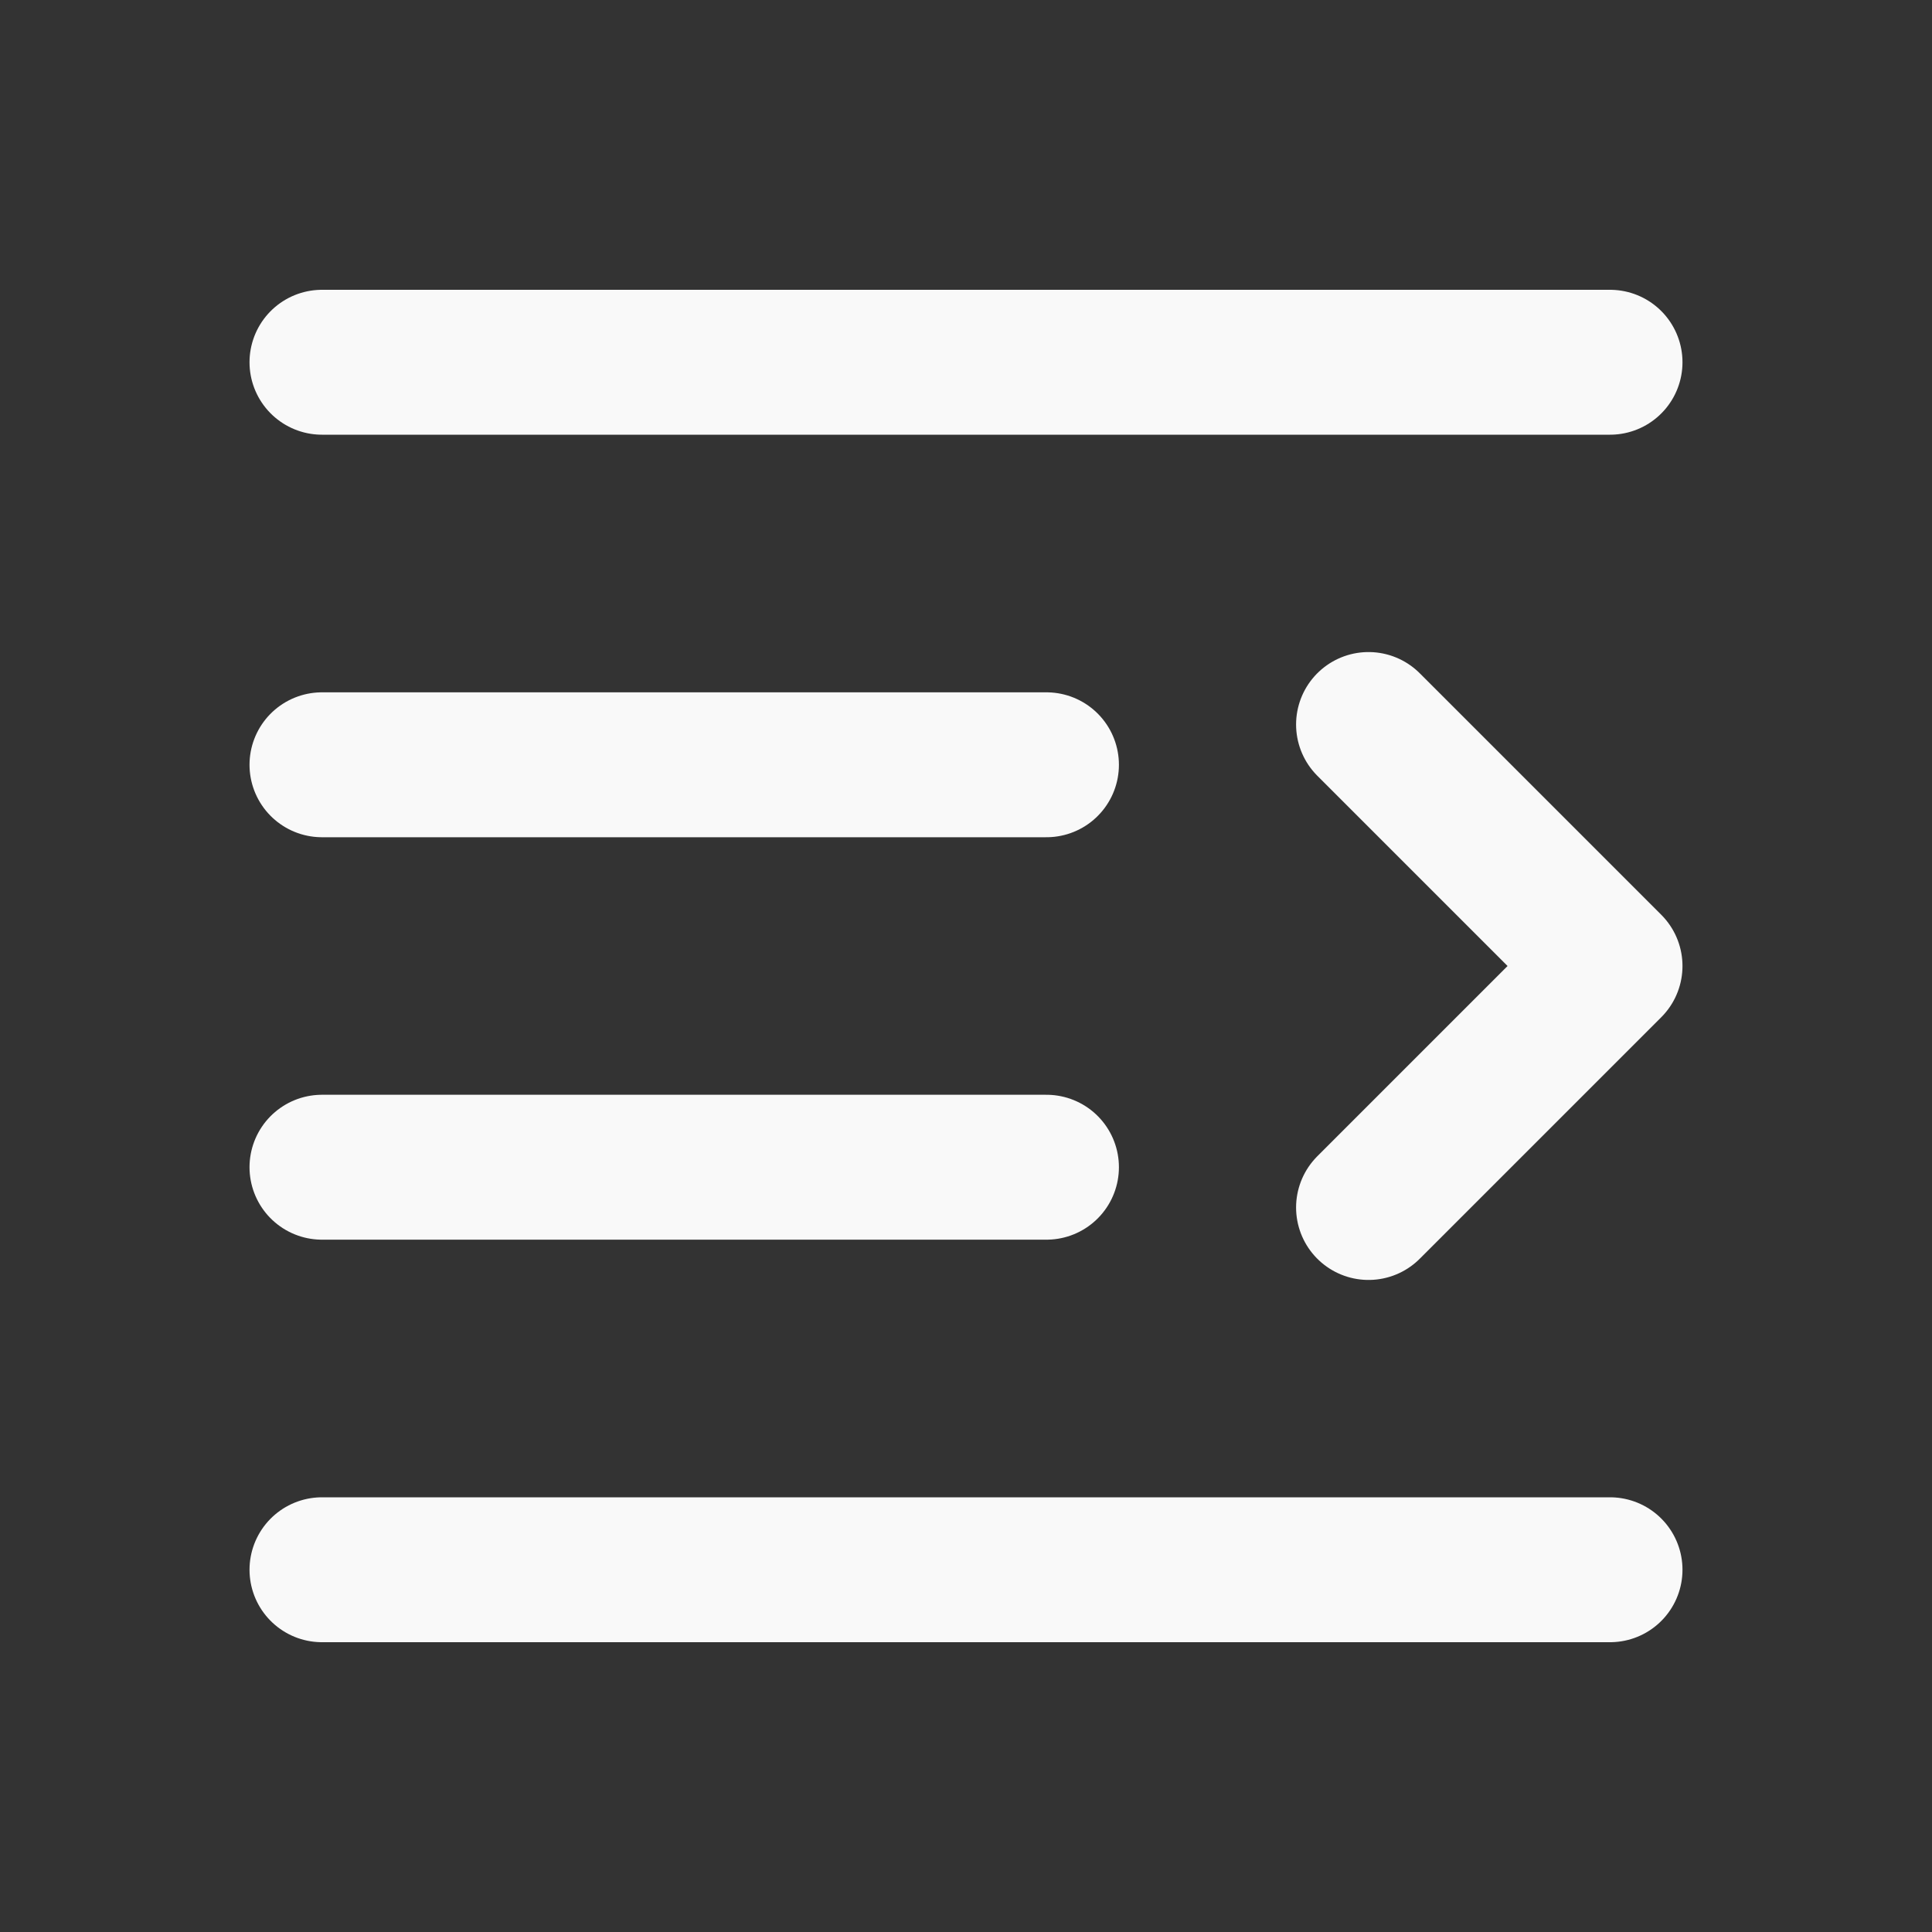
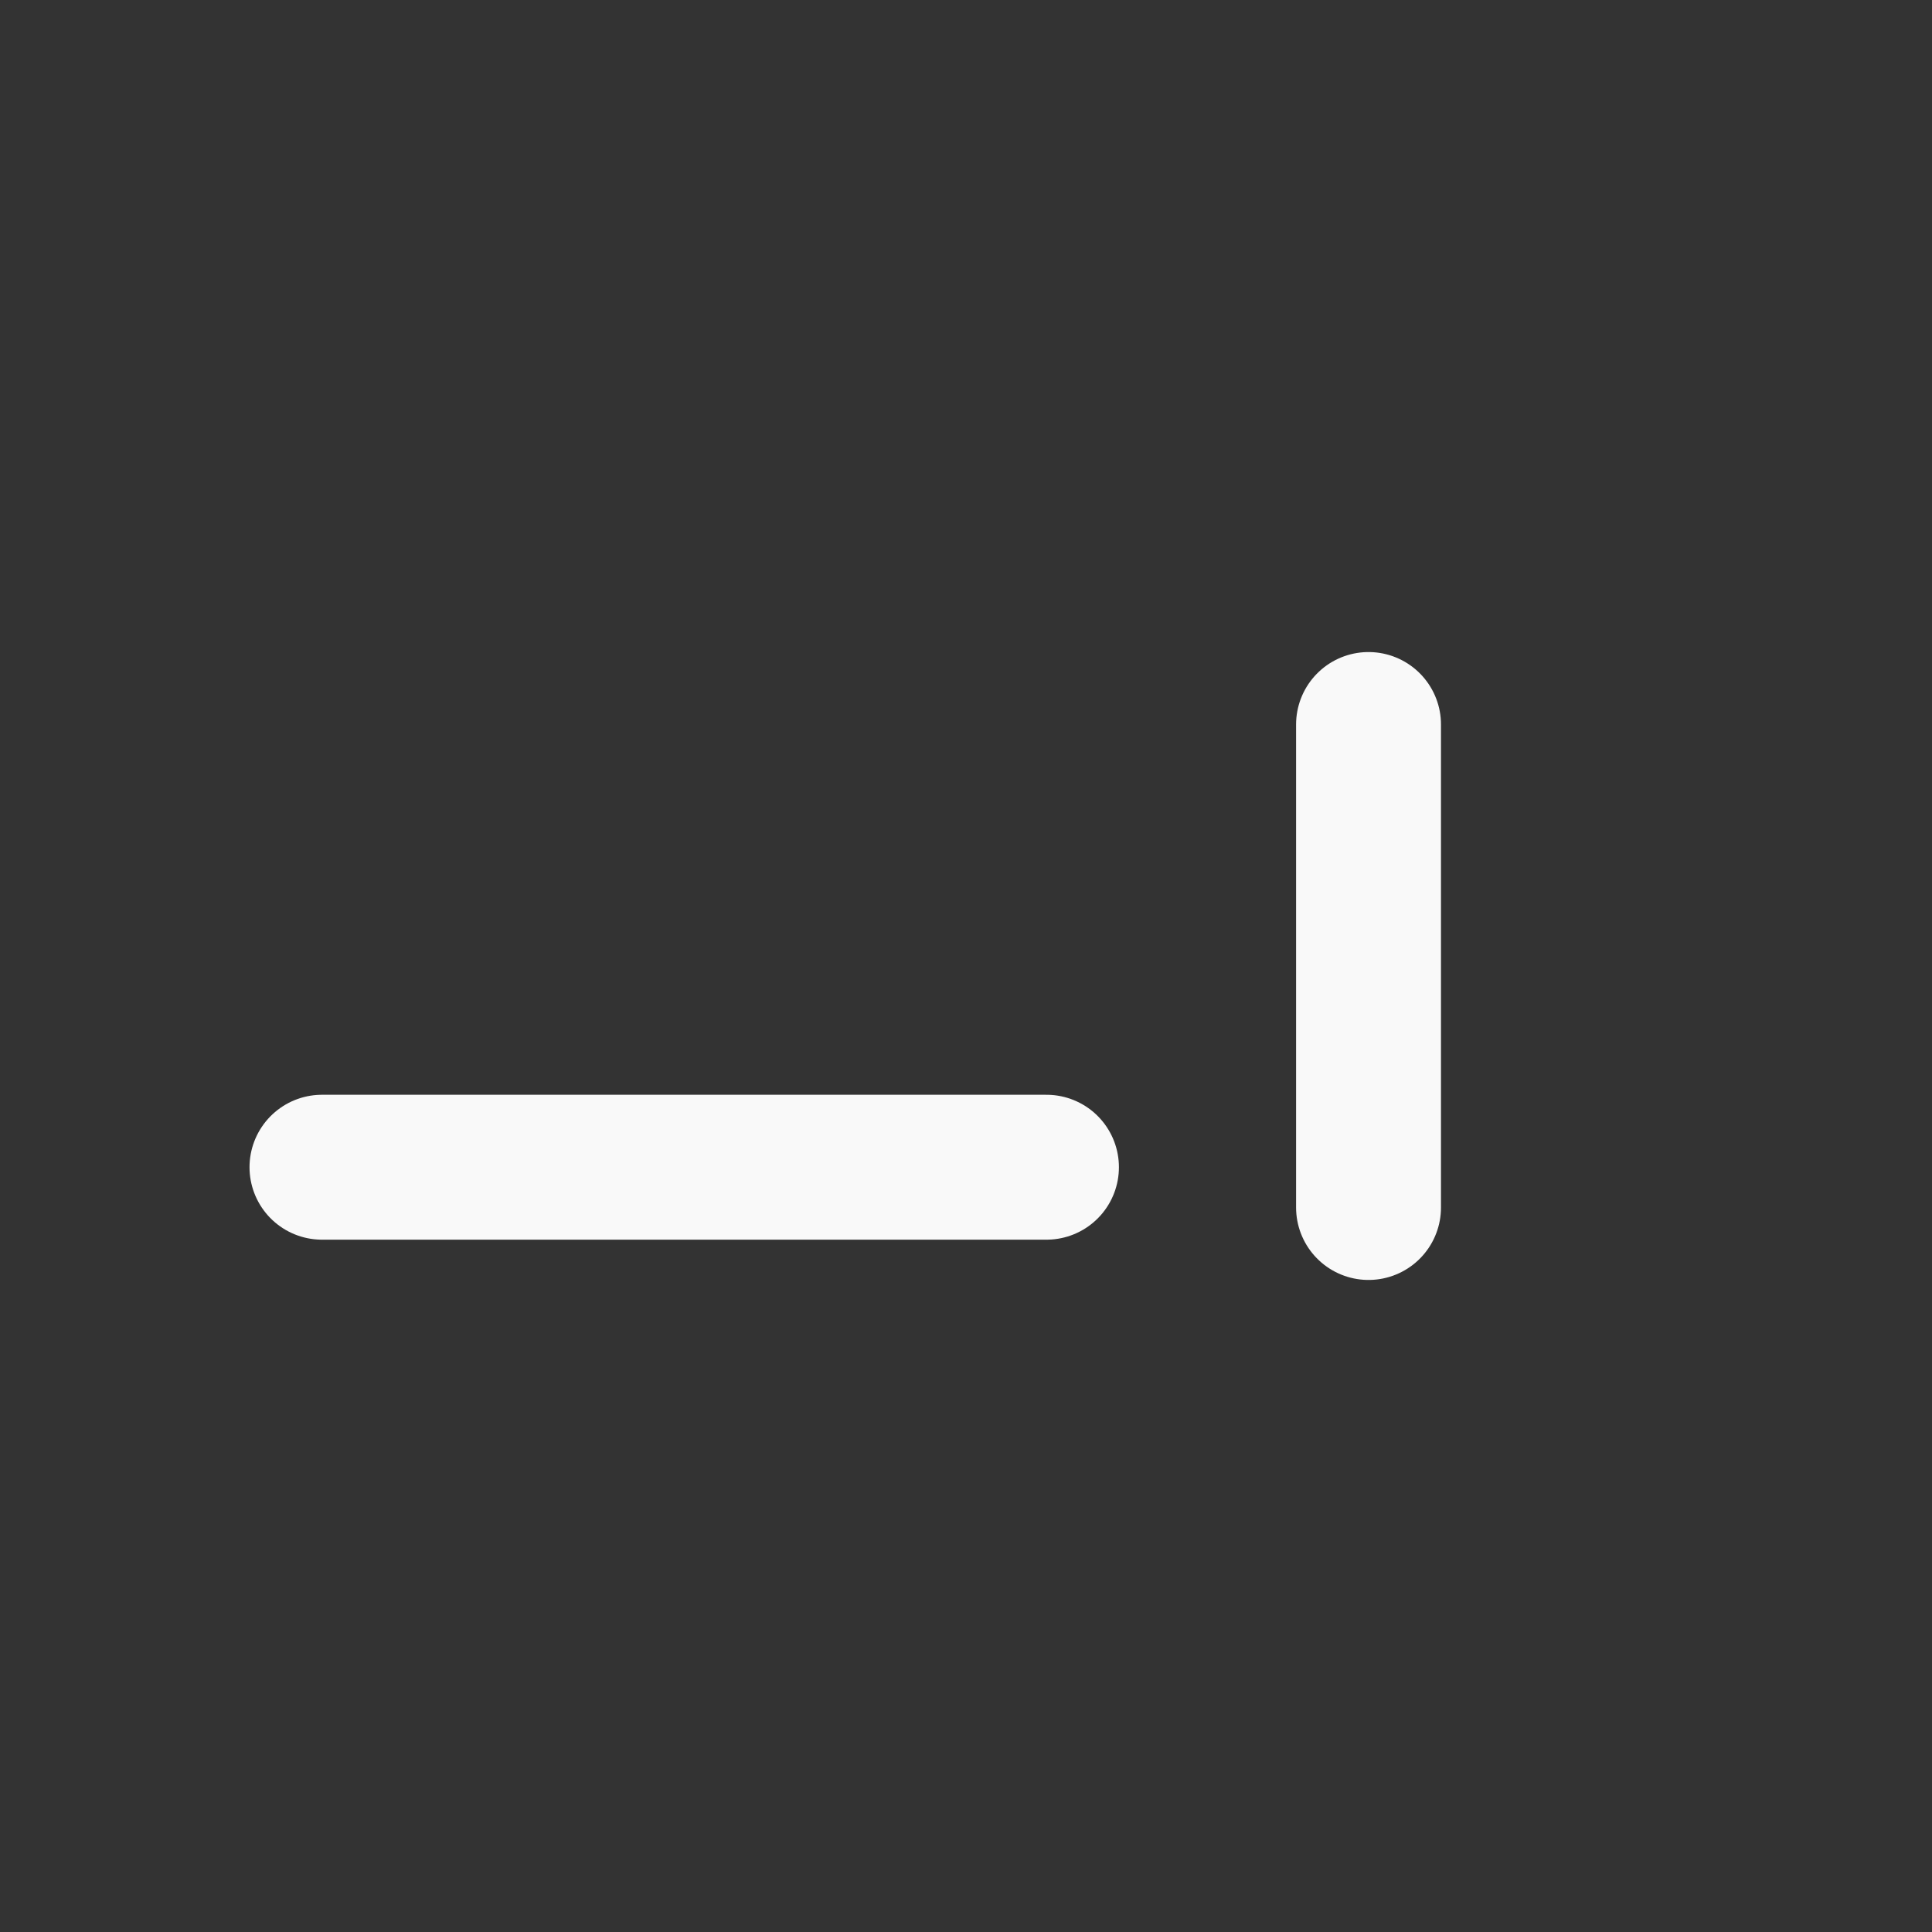
<svg xmlns="http://www.w3.org/2000/svg" width="20" height="20" viewBox="0 0 20 20" fill="none">
  <rect x="0" y="0" width="20" height="20" fill="#333333" stroke="none" />
-   <path d="M16.667 16.25H3.333" stroke="#f9f9f9" stroke-width="1.5" stroke-linecap="round" stroke-linejoin="round" />
  <path d="M10.833 12.083H3.333" stroke="#f9f9f9" stroke-width="1.5" stroke-linecap="round" stroke-linejoin="round" />
-   <path d="M10.833 7.917H3.333" stroke="#f9f9f9" stroke-width="1.5" stroke-linecap="round" stroke-linejoin="round" />
-   <path d="M16.667 3.75H3.333" stroke="#f9f9f9" stroke-width="1.5" stroke-linecap="round" stroke-linejoin="round" />
-   <path d="M14.167 12.5L16.667 10L14.167 7.5" stroke="#f9f9f9" stroke-width="1.5" stroke-linecap="round" stroke-linejoin="round" />
+   <path d="M14.167 12.5L14.167 7.5" stroke="#f9f9f9" stroke-width="1.5" stroke-linecap="round" stroke-linejoin="round" />
</svg>